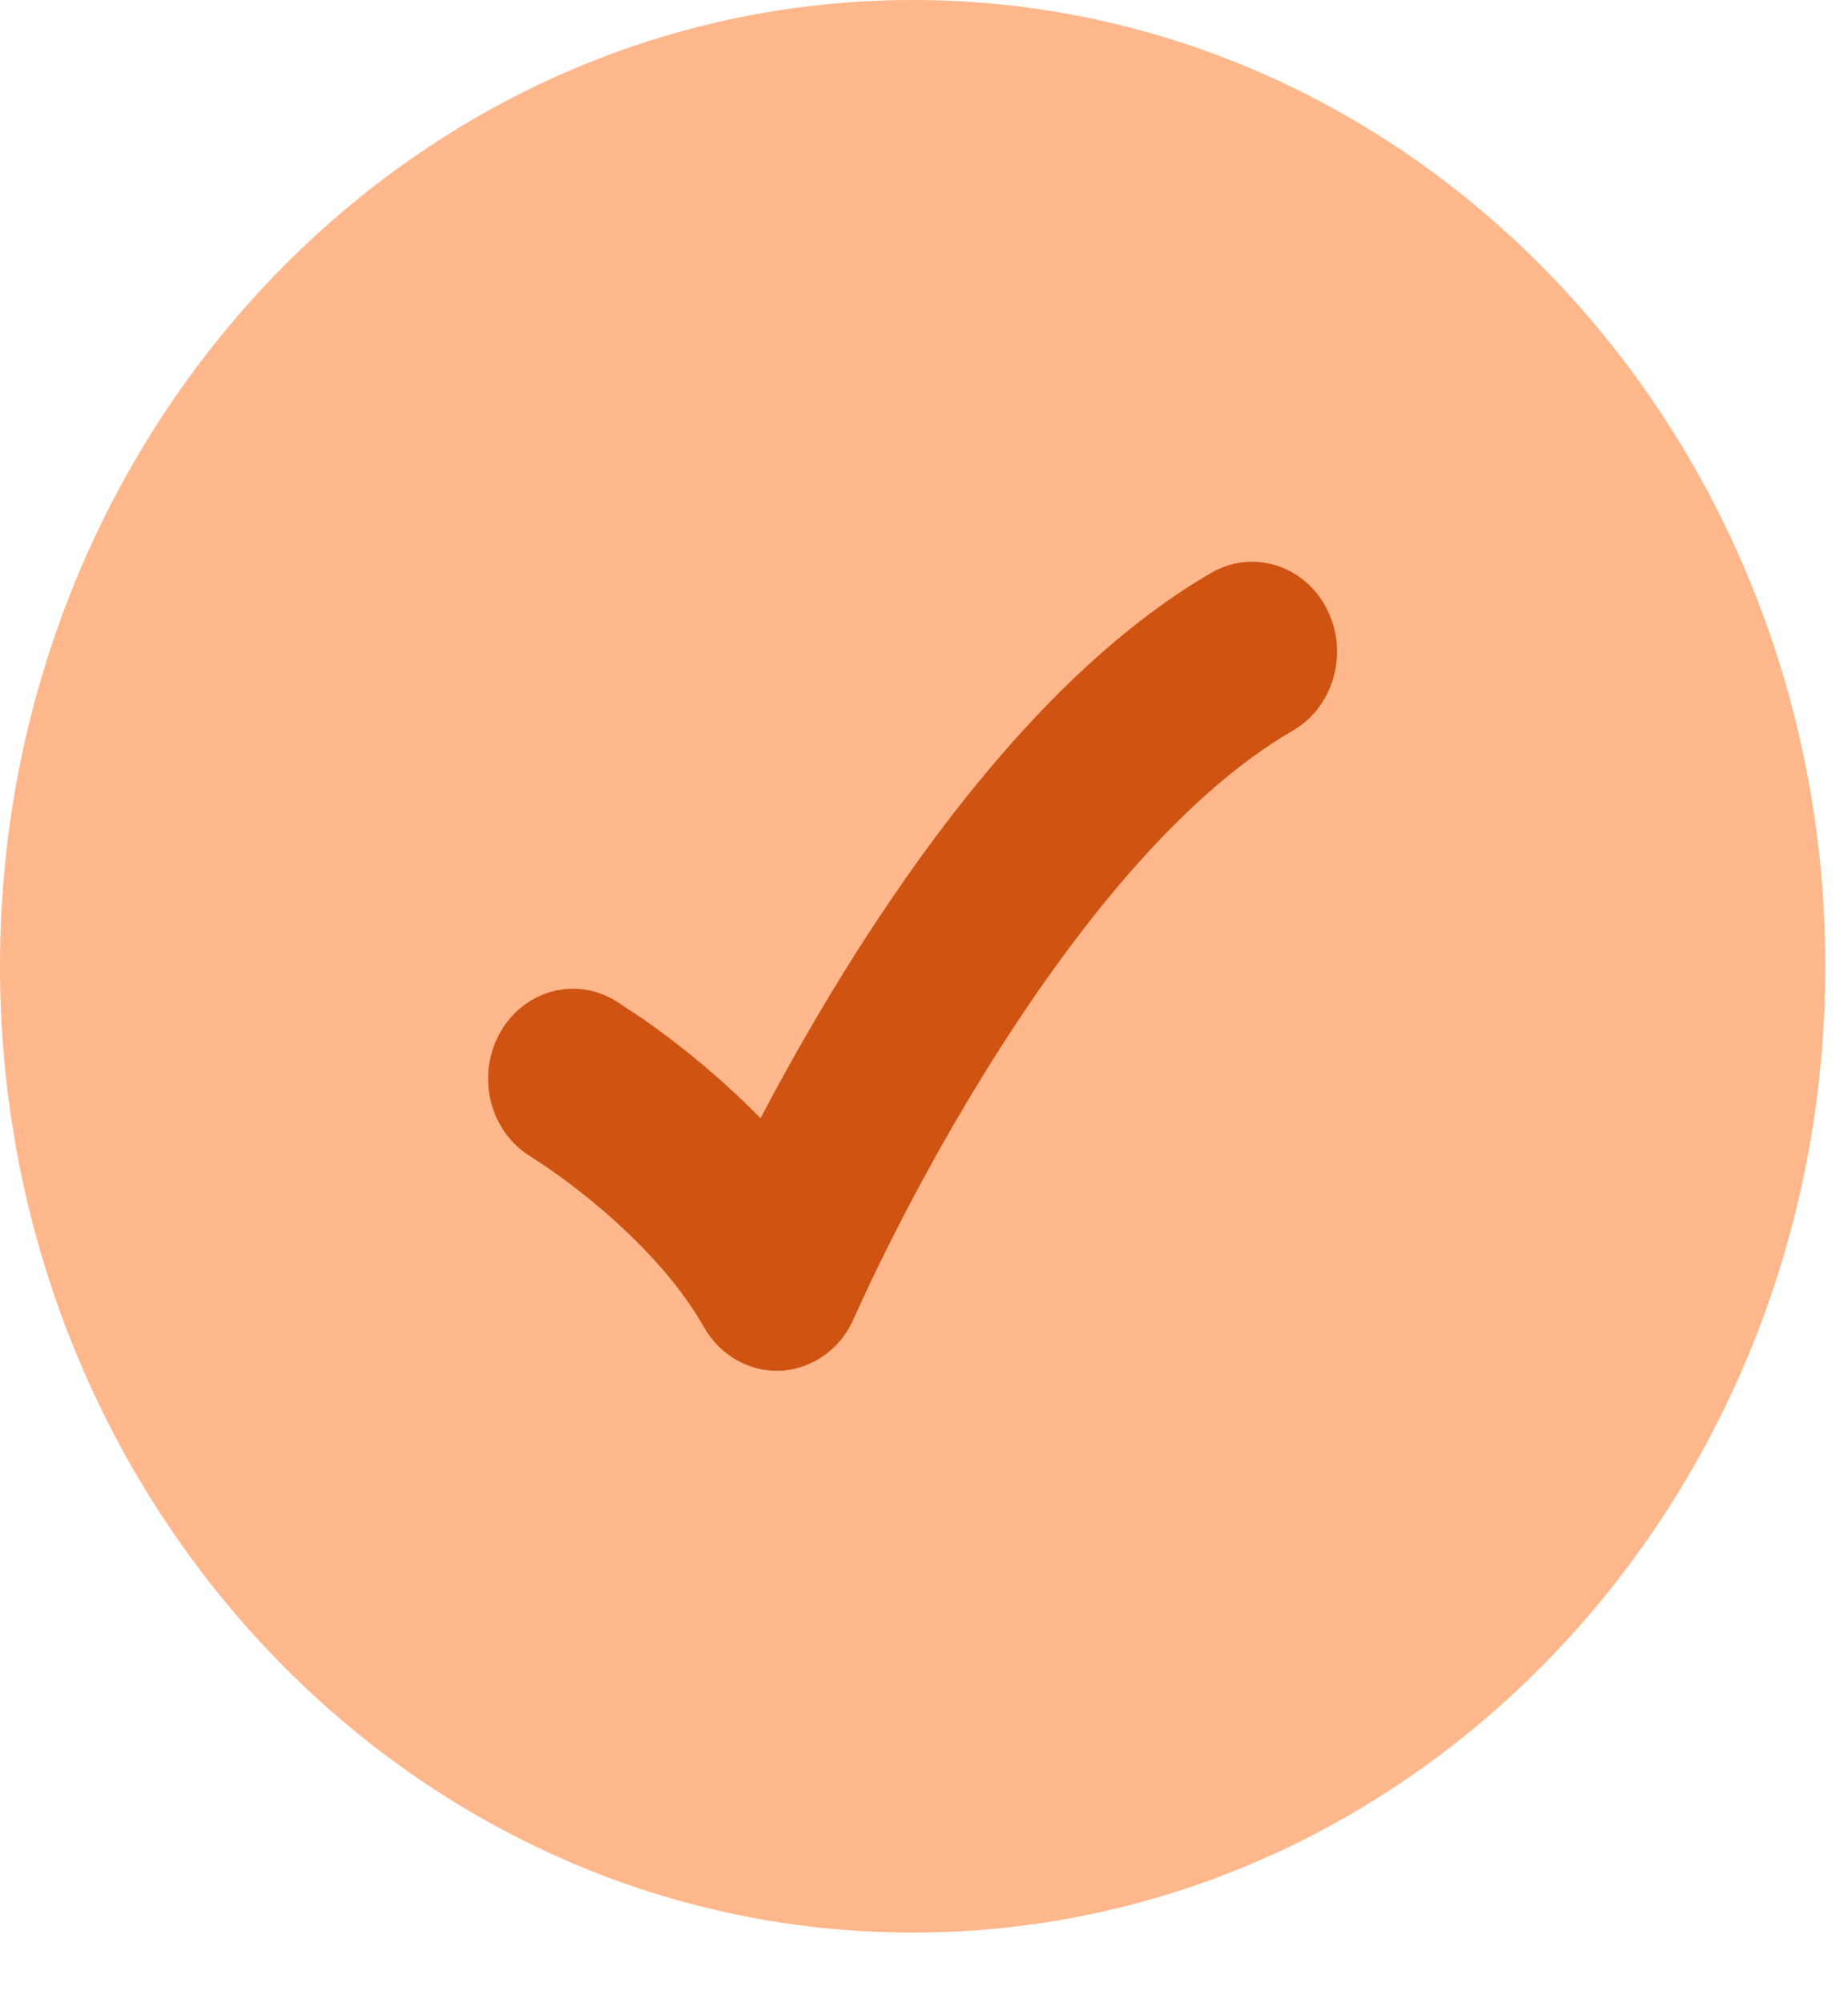
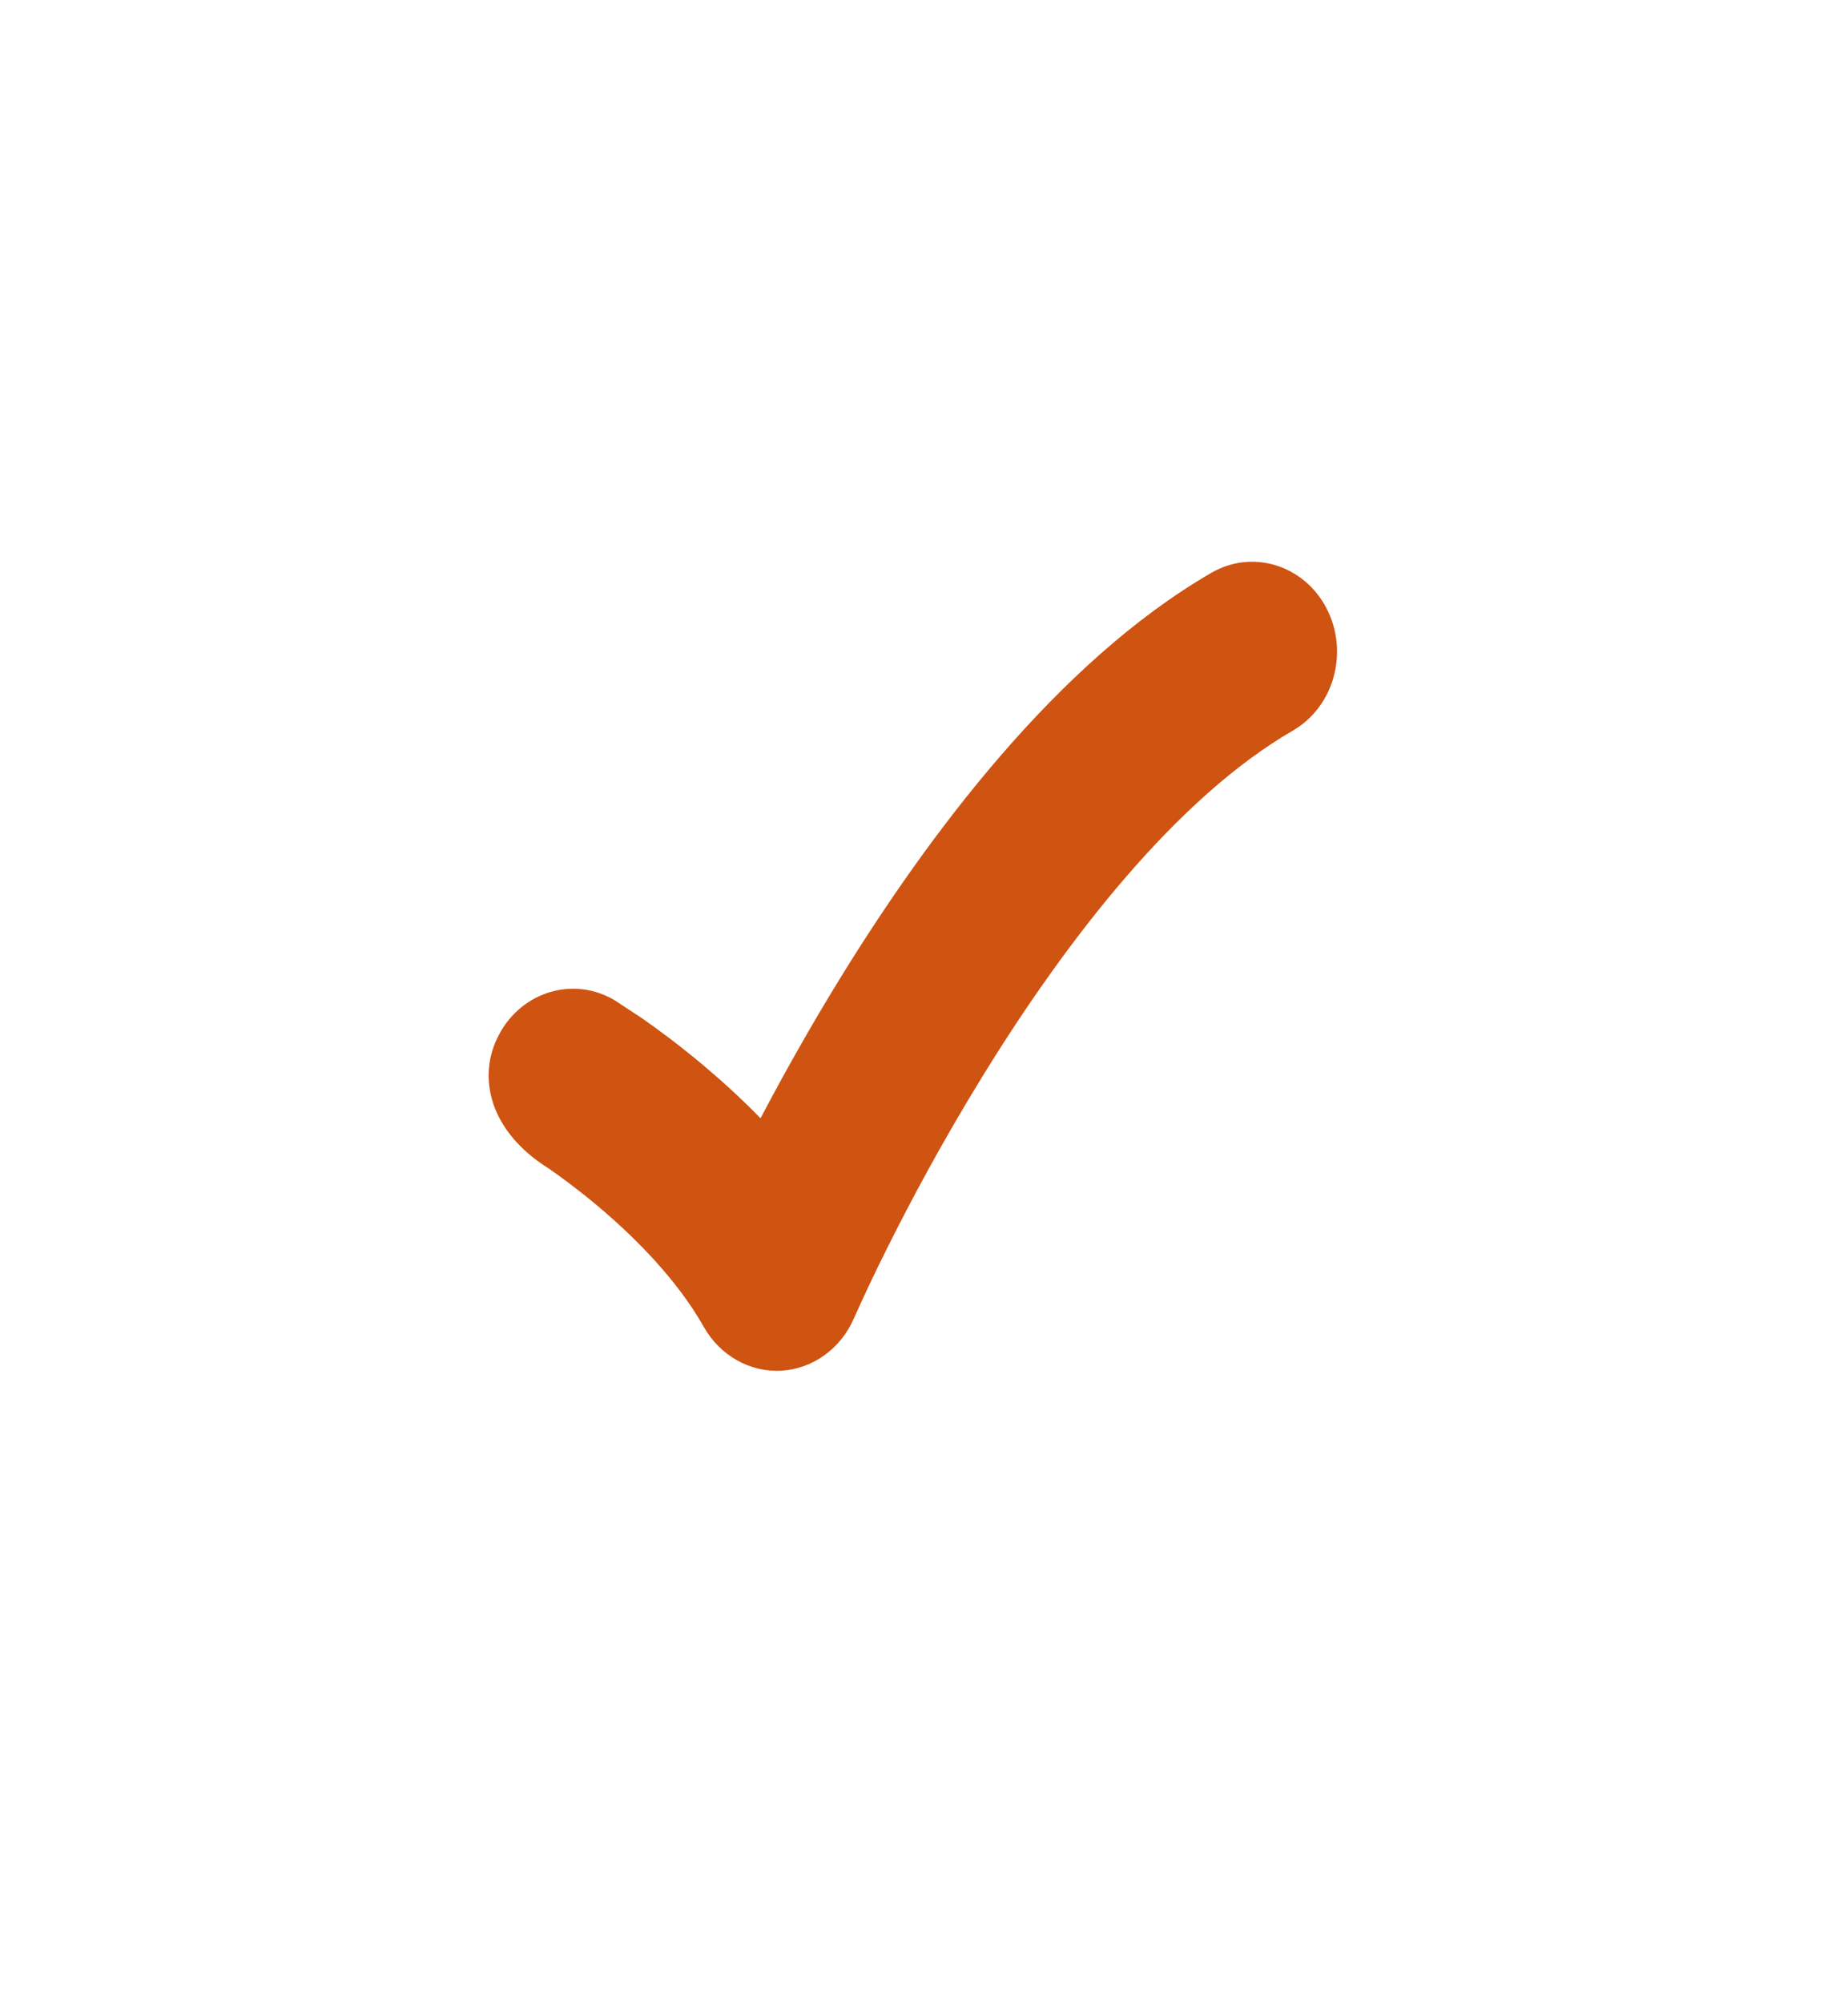
<svg xmlns="http://www.w3.org/2000/svg" width="24" height="26" viewBox="0 0 24 26" fill="none">
-   <path opacity="0.5" d="M0 12.542C0 19.468 5.307 25.083 11.853 25.083C18.399 25.083 23.705 19.468 23.705 12.542C23.705 5.615 18.399 0 11.853 0C5.307 0 0 5.615 0 12.542Z" fill="#FF7118" />
-   <path d="M17.229 7.898C17.521 8.463 17.325 9.172 16.791 9.482C15.279 10.356 13.859 12.188 12.775 13.945C12.246 14.801 11.822 15.598 11.531 16.181C11.385 16.472 11.273 16.709 11.199 16.87L11.09 17.11C10.92 17.503 10.557 17.766 10.148 17.79C9.739 17.813 9.352 17.595 9.141 17.223C8.799 16.617 8.254 16.064 7.75 15.642C7.505 15.437 7.284 15.275 7.127 15.166L6.895 15.013C6.366 14.693 6.182 13.981 6.484 13.422C6.785 12.862 7.459 12.667 7.988 12.986L8.335 13.214C8.536 13.354 8.811 13.556 9.117 13.812C9.351 14.008 9.613 14.243 9.877 14.514C10.16 13.976 10.514 13.34 10.928 12.669C12.05 10.853 13.717 8.601 15.733 7.434C16.267 7.125 16.937 7.333 17.229 7.898Z" fill="#CF5311" />
+   <path d="M17.229 7.898C17.521 8.463 17.325 9.172 16.791 9.482C15.279 10.356 13.859 12.188 12.775 13.945C12.246 14.801 11.822 15.598 11.531 16.181C11.385 16.472 11.273 16.709 11.199 16.87L11.09 17.11C10.92 17.503 10.557 17.766 10.148 17.79C9.739 17.813 9.352 17.595 9.141 17.223C8.799 16.617 8.254 16.064 7.75 15.642C7.505 15.437 7.284 15.275 7.127 15.166C6.366 14.693 6.182 13.981 6.484 13.422C6.785 12.862 7.459 12.667 7.988 12.986L8.335 13.214C8.536 13.354 8.811 13.556 9.117 13.812C9.351 14.008 9.613 14.243 9.877 14.514C10.16 13.976 10.514 13.34 10.928 12.669C12.05 10.853 13.717 8.601 15.733 7.434C16.267 7.125 16.937 7.333 17.229 7.898Z" fill="#CF5311" />
</svg>